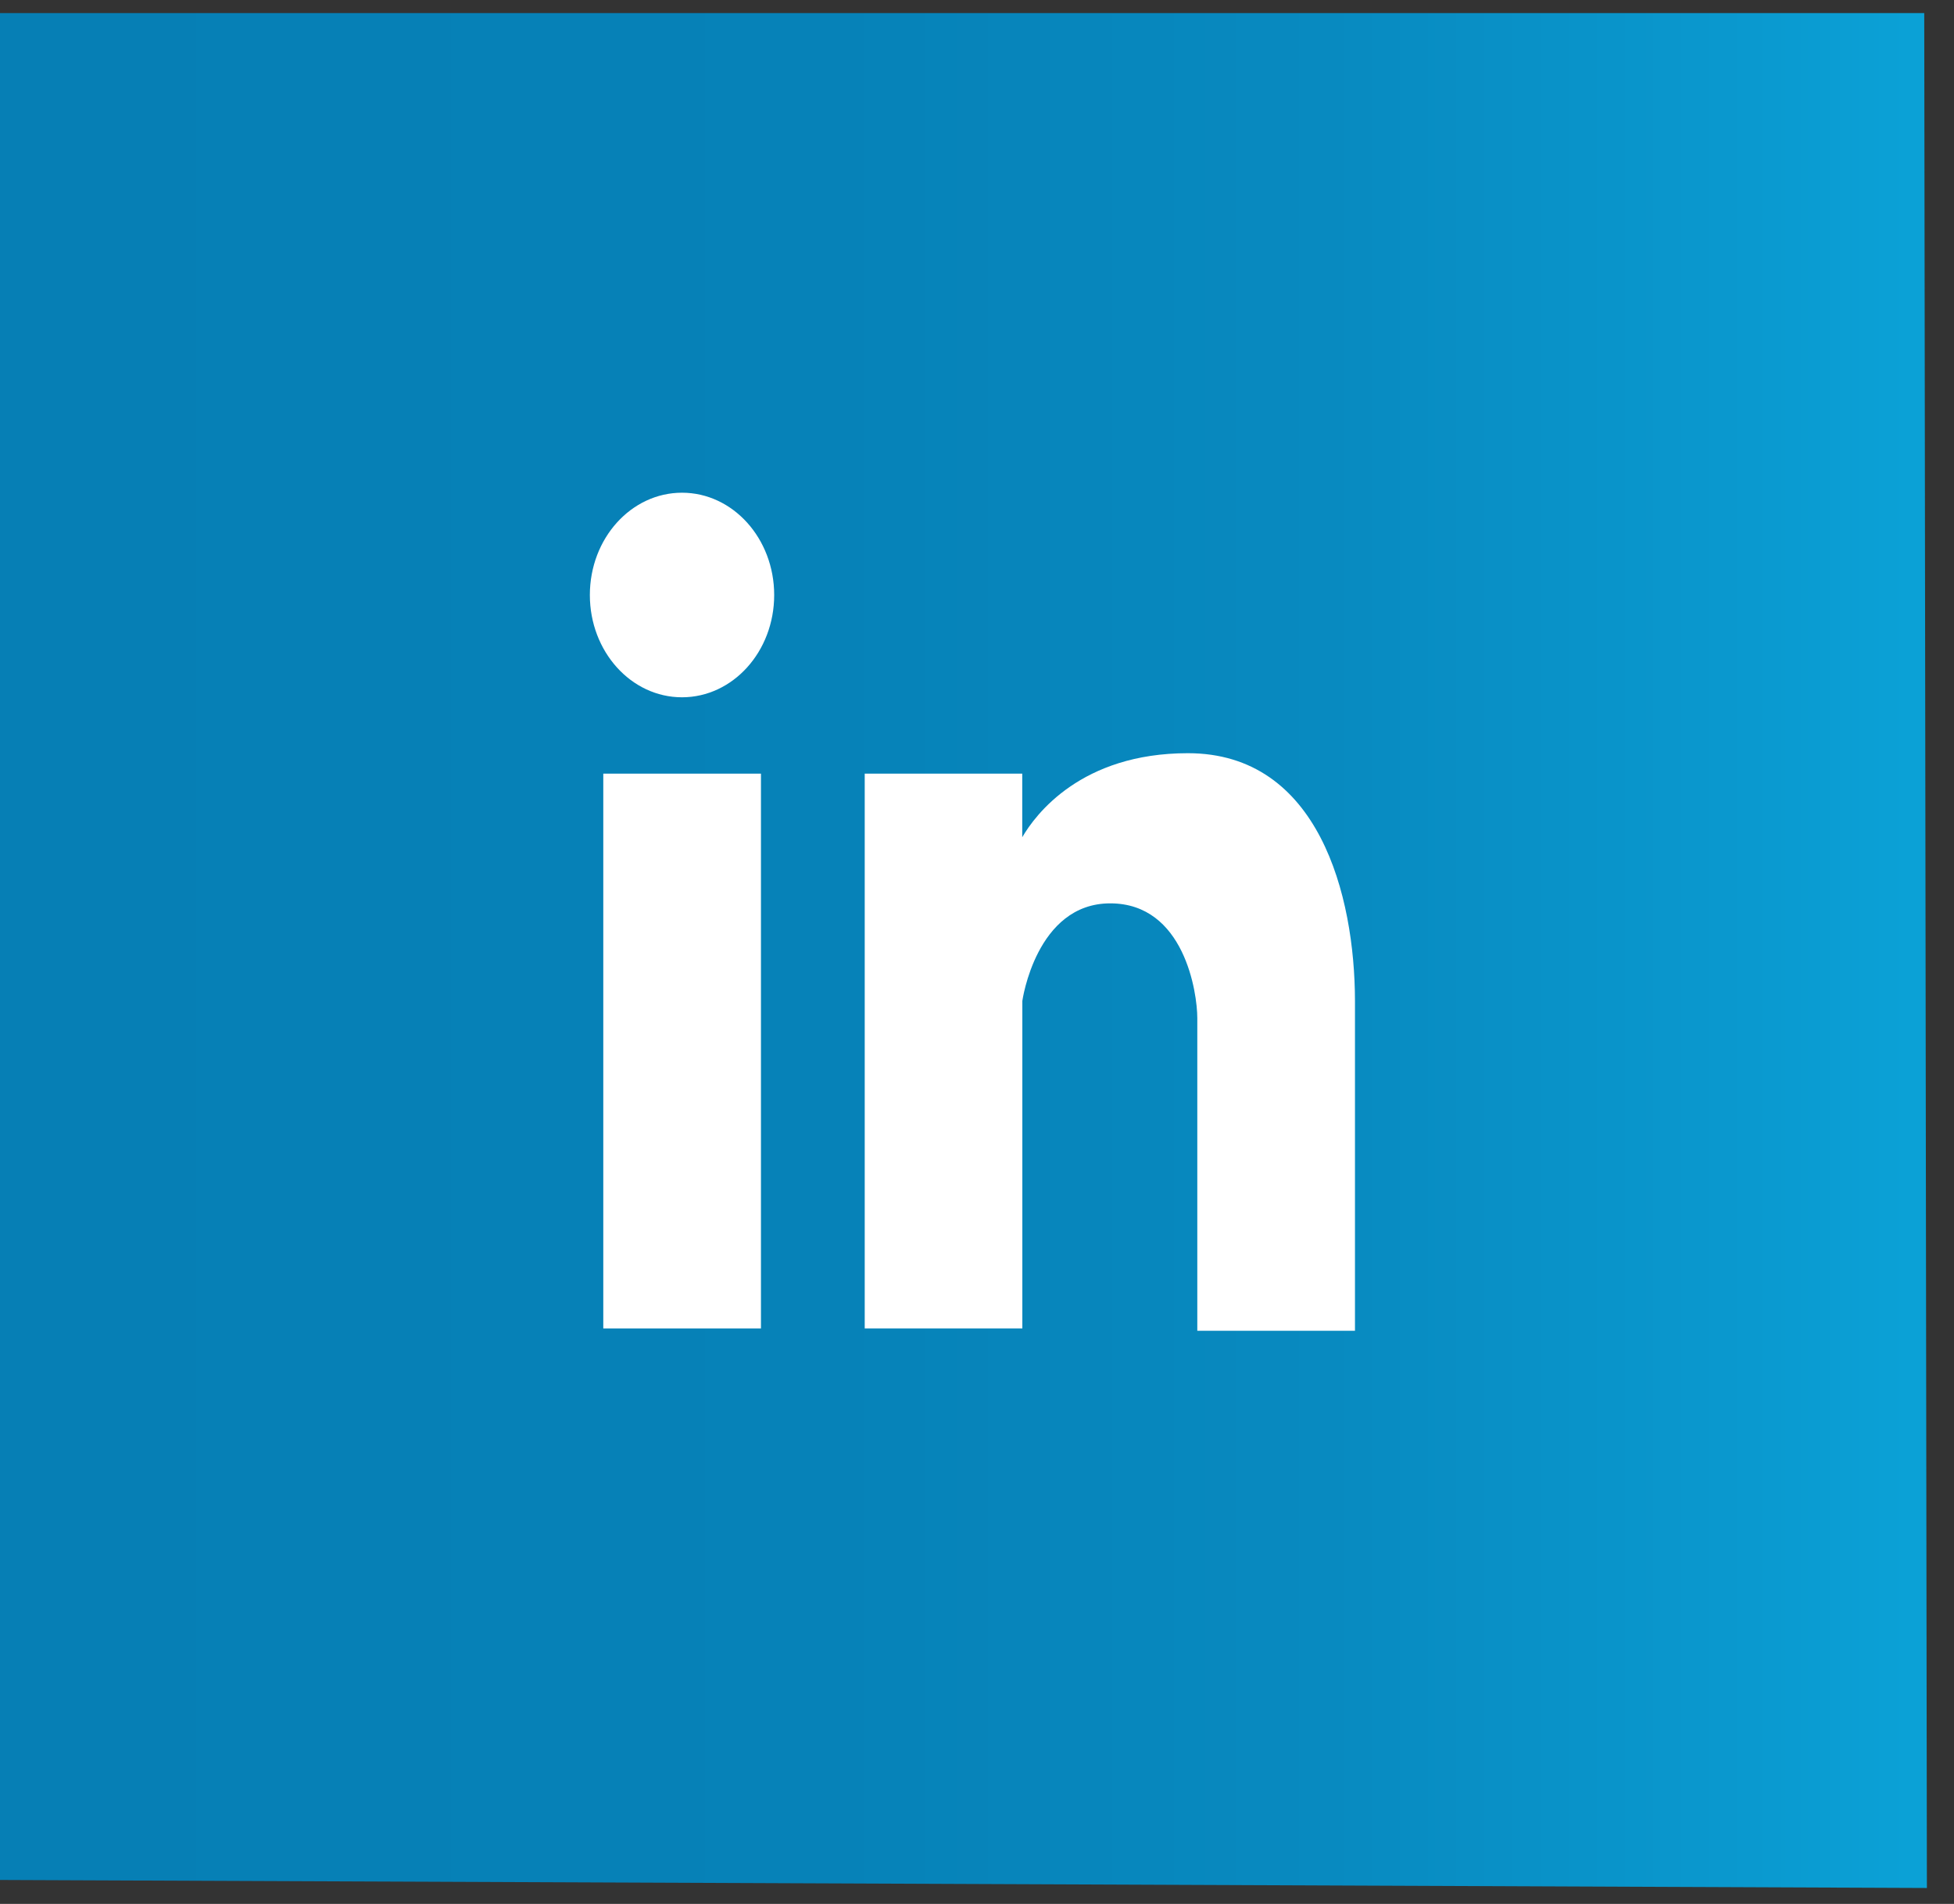
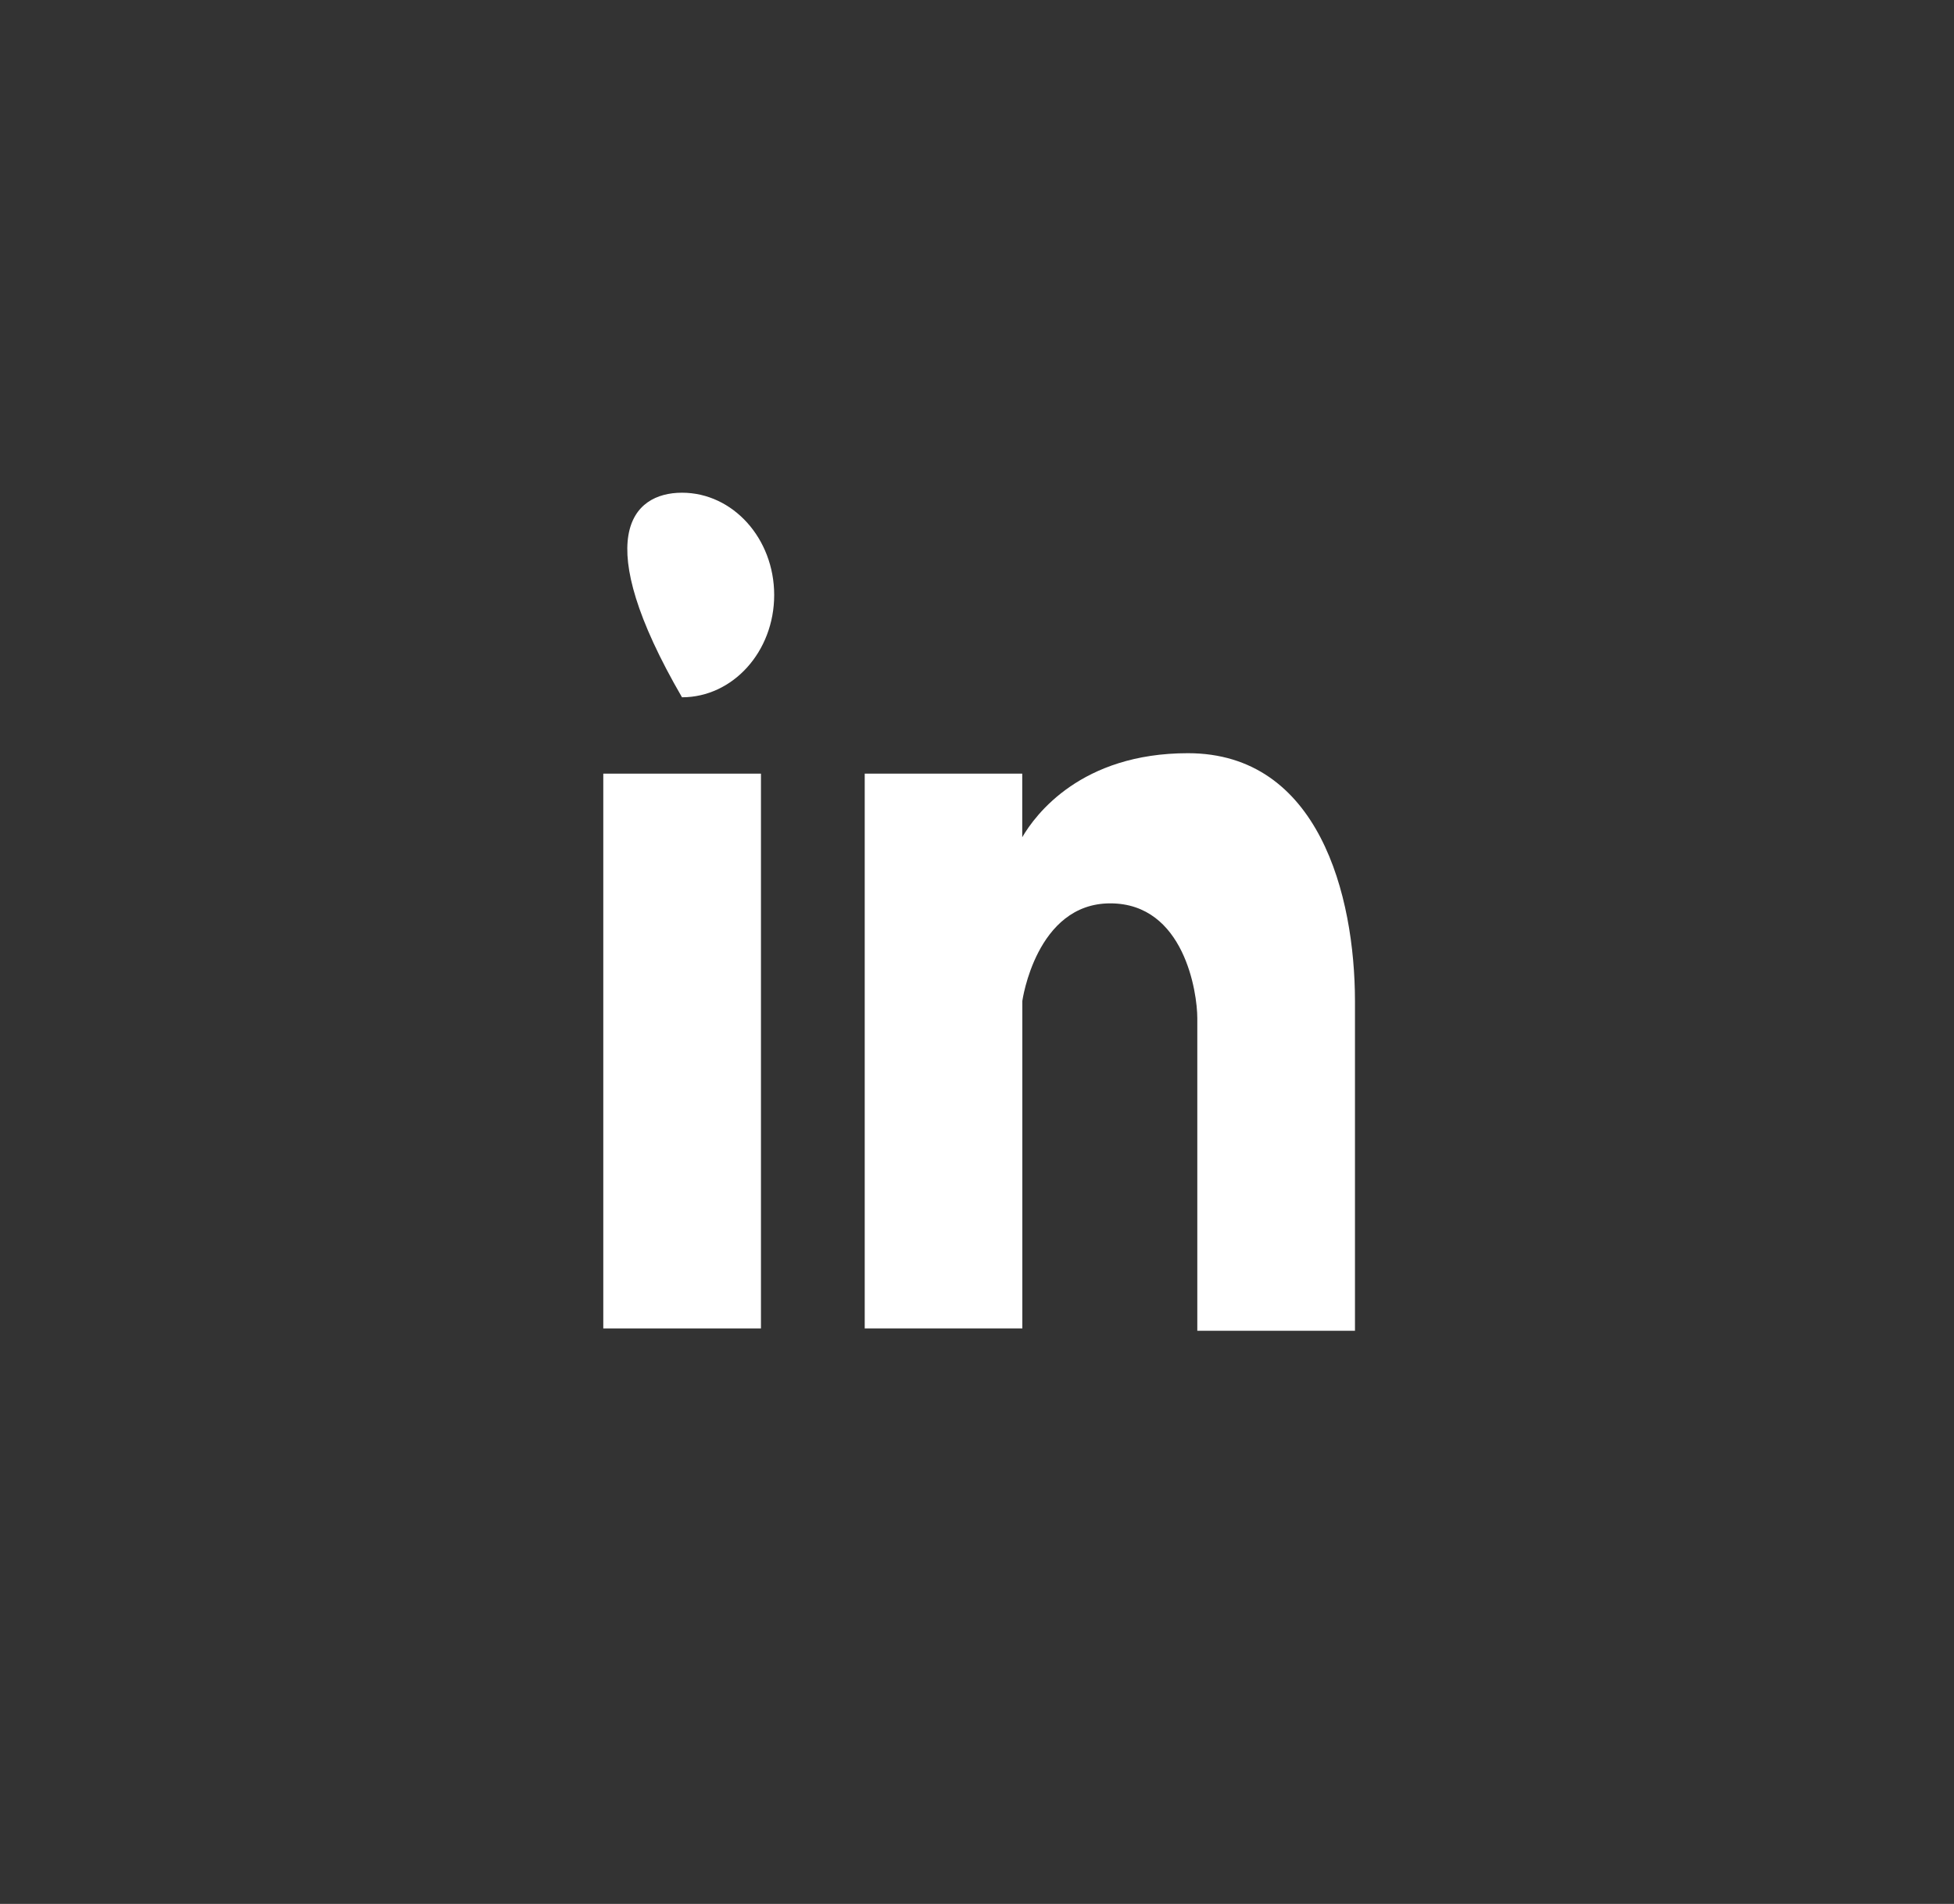
<svg xmlns="http://www.w3.org/2000/svg" width="39" height="38" viewBox="0 0 39 38" fill="none">
  <rect x="0" y="0" width="39" height="38" fill="#333333" stroke="none" />
-   <path d="M0 37.522V0.261H38.406L38.459 37.682L0 37.522Z" fill="url(#paint0_linear_40_27)" />
  <path d="M15.188 15.441H12.041V26.514H15.188V15.441Z" fill="white" />
-   <path fill-rule="evenodd" clip-rule="evenodd" d="M15.452 11.876C15.452 13.005 14.627 13.917 13.612 13.917C12.595 13.917 11.773 13.002 11.773 11.876C11.773 10.747 12.597 9.834 13.612 9.834C14.627 9.834 15.452 10.747 15.452 11.876Z" fill="white" />
+   <path fill-rule="evenodd" clip-rule="evenodd" d="M15.452 11.876C15.452 13.005 14.627 13.917 13.612 13.917C11.773 10.747 12.597 9.834 13.612 9.834C14.627 9.834 15.452 10.747 15.452 11.876Z" fill="white" />
  <path fill-rule="evenodd" clip-rule="evenodd" d="M23.709 15.033C21.577 15.033 20.666 16.258 20.403 16.71V15.441H17.259V26.514H20.405V19.977C20.405 19.977 20.677 18.03 22.159 18.03C23.639 18.03 23.897 19.816 23.897 20.319V26.561H27.044V19.977C27.041 17.872 26.323 15.033 23.709 15.033Z" fill="white" />
  <defs>
    <linearGradient id="paint0_linear_40_27" x1="0" y1="18.972" x2="38.459" y2="18.972" gradientUnits="userSpaceOnUse">
      <stop offset="0.036" stop-color="#067FB5" />
      <stop offset="0.432" stop-color="#0682B8" />
      <stop offset="0.69" stop-color="#088AC0" />
      <stop offset="0.909" stop-color="#0A99CF" />
      <stop offset="0.99" stop-color="#0BA1D6" />
    </linearGradient>
  </defs>
</svg>